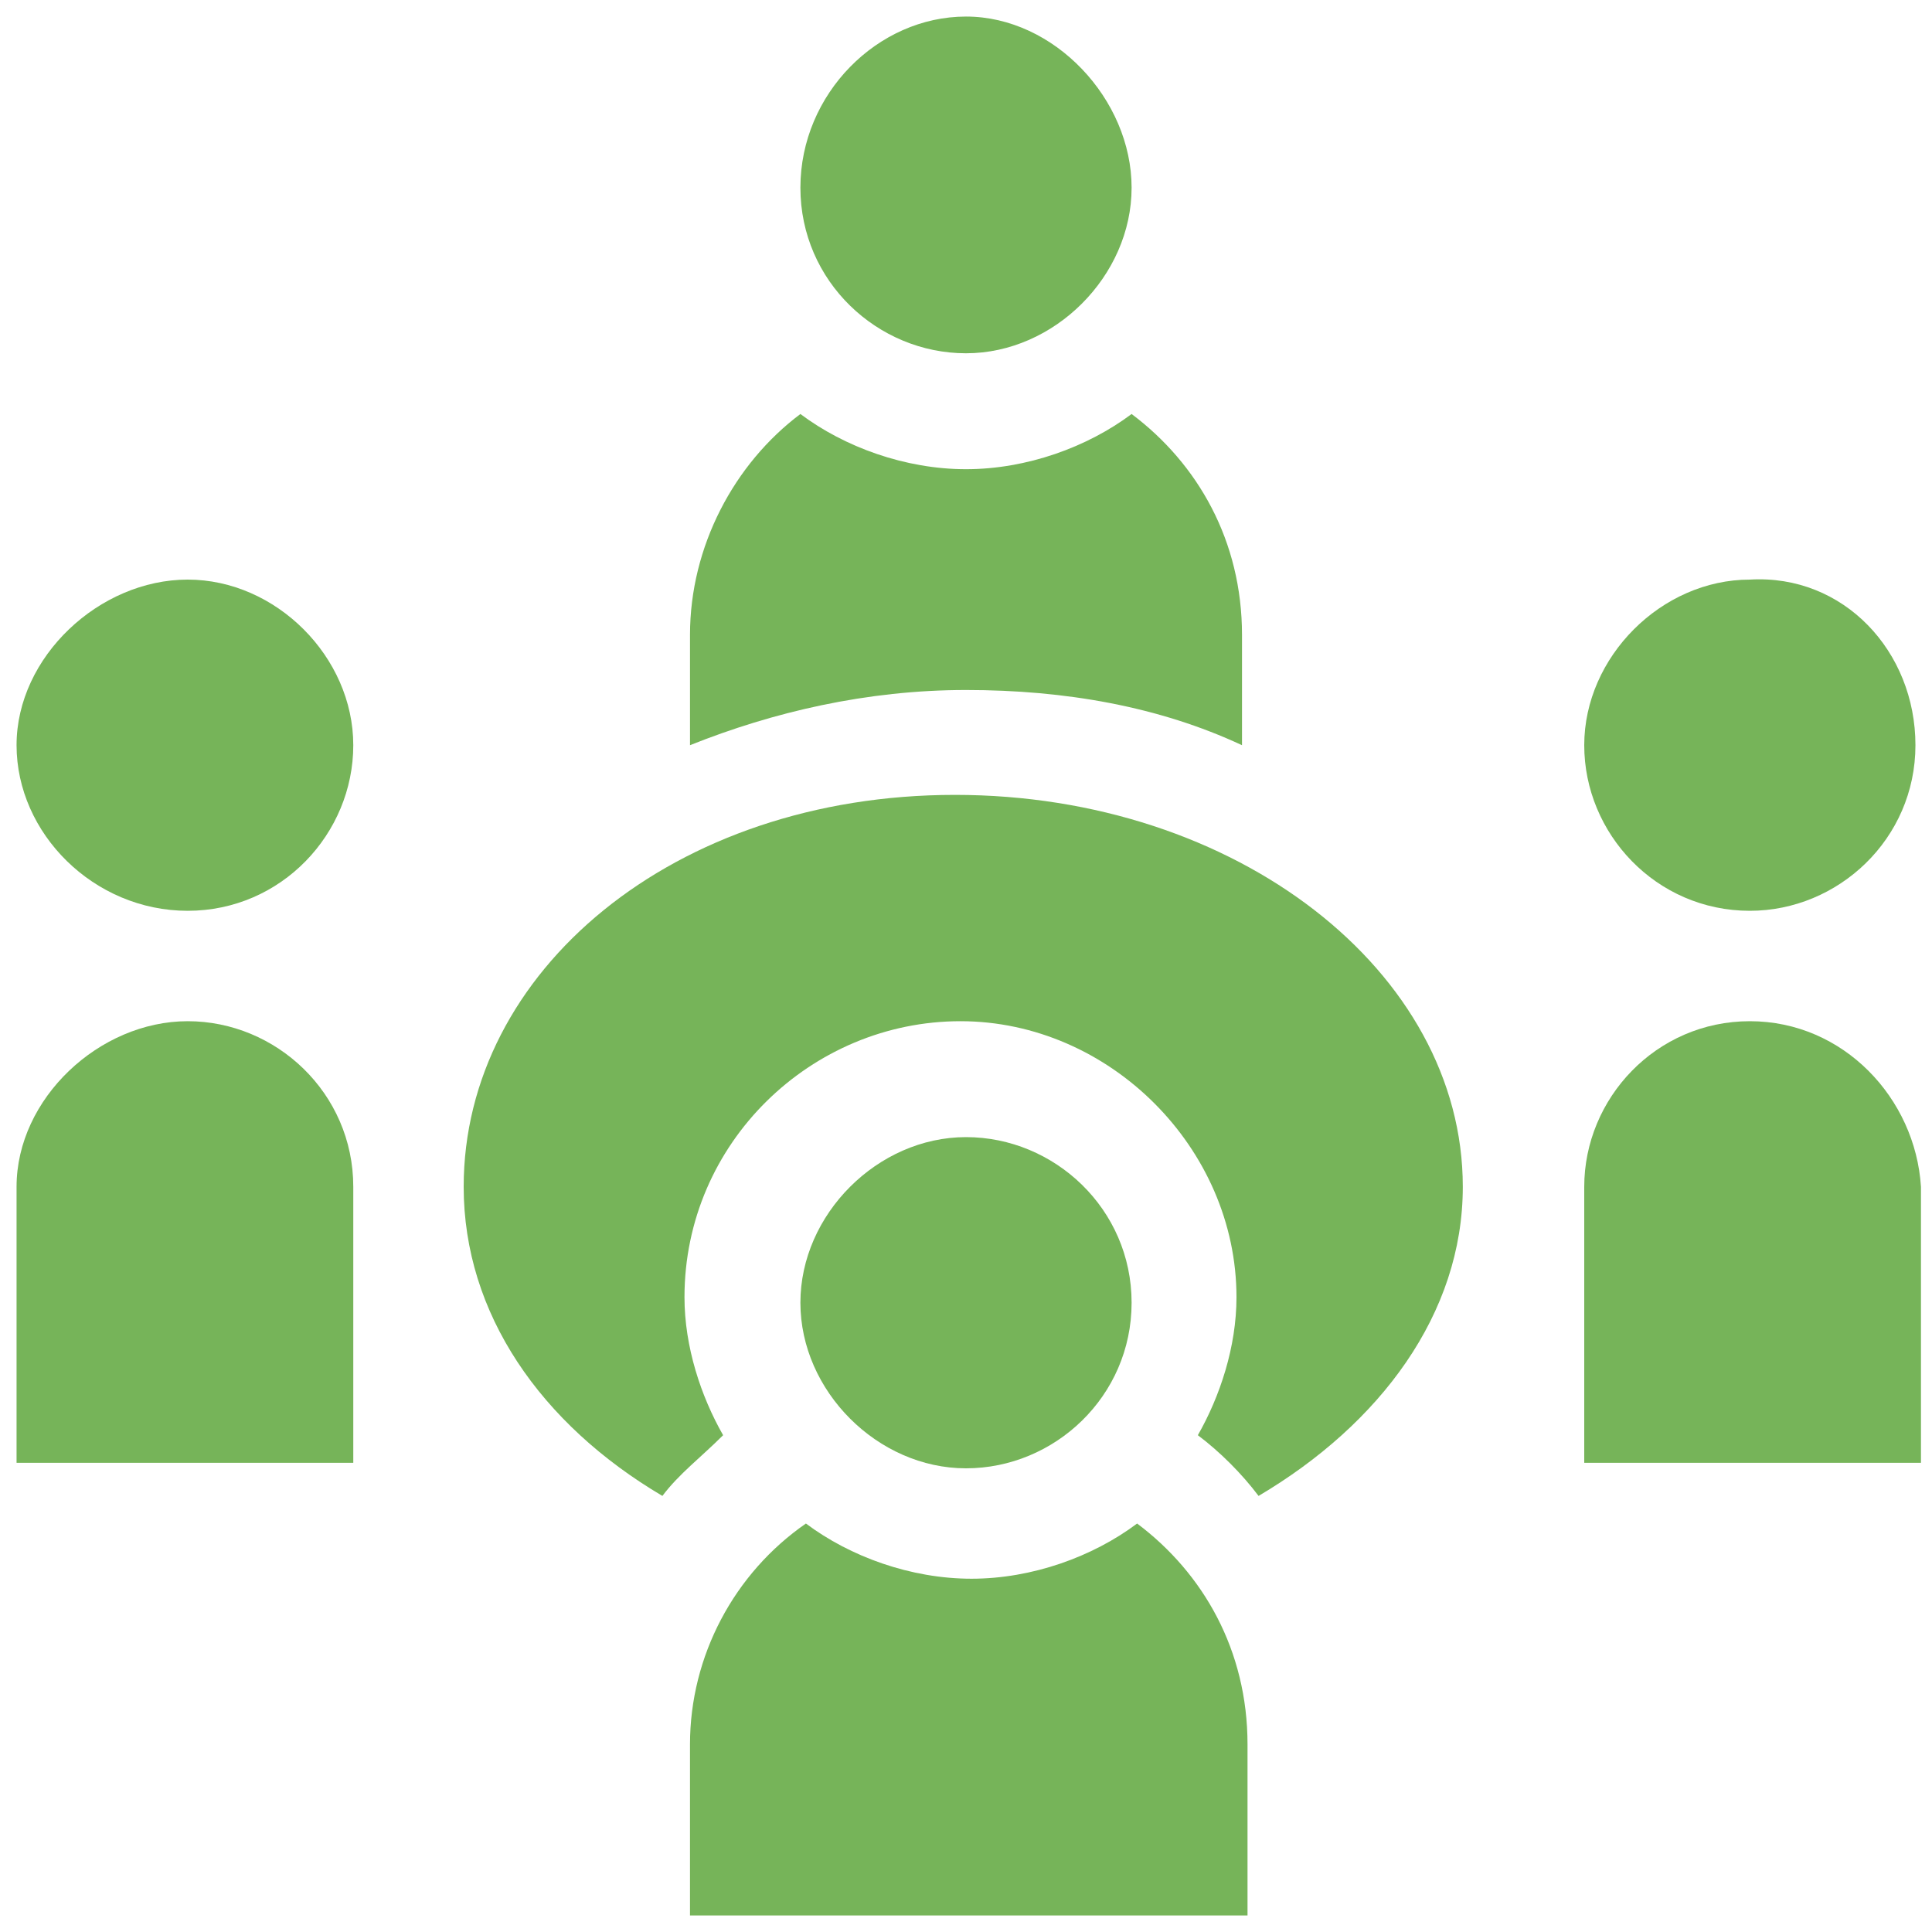
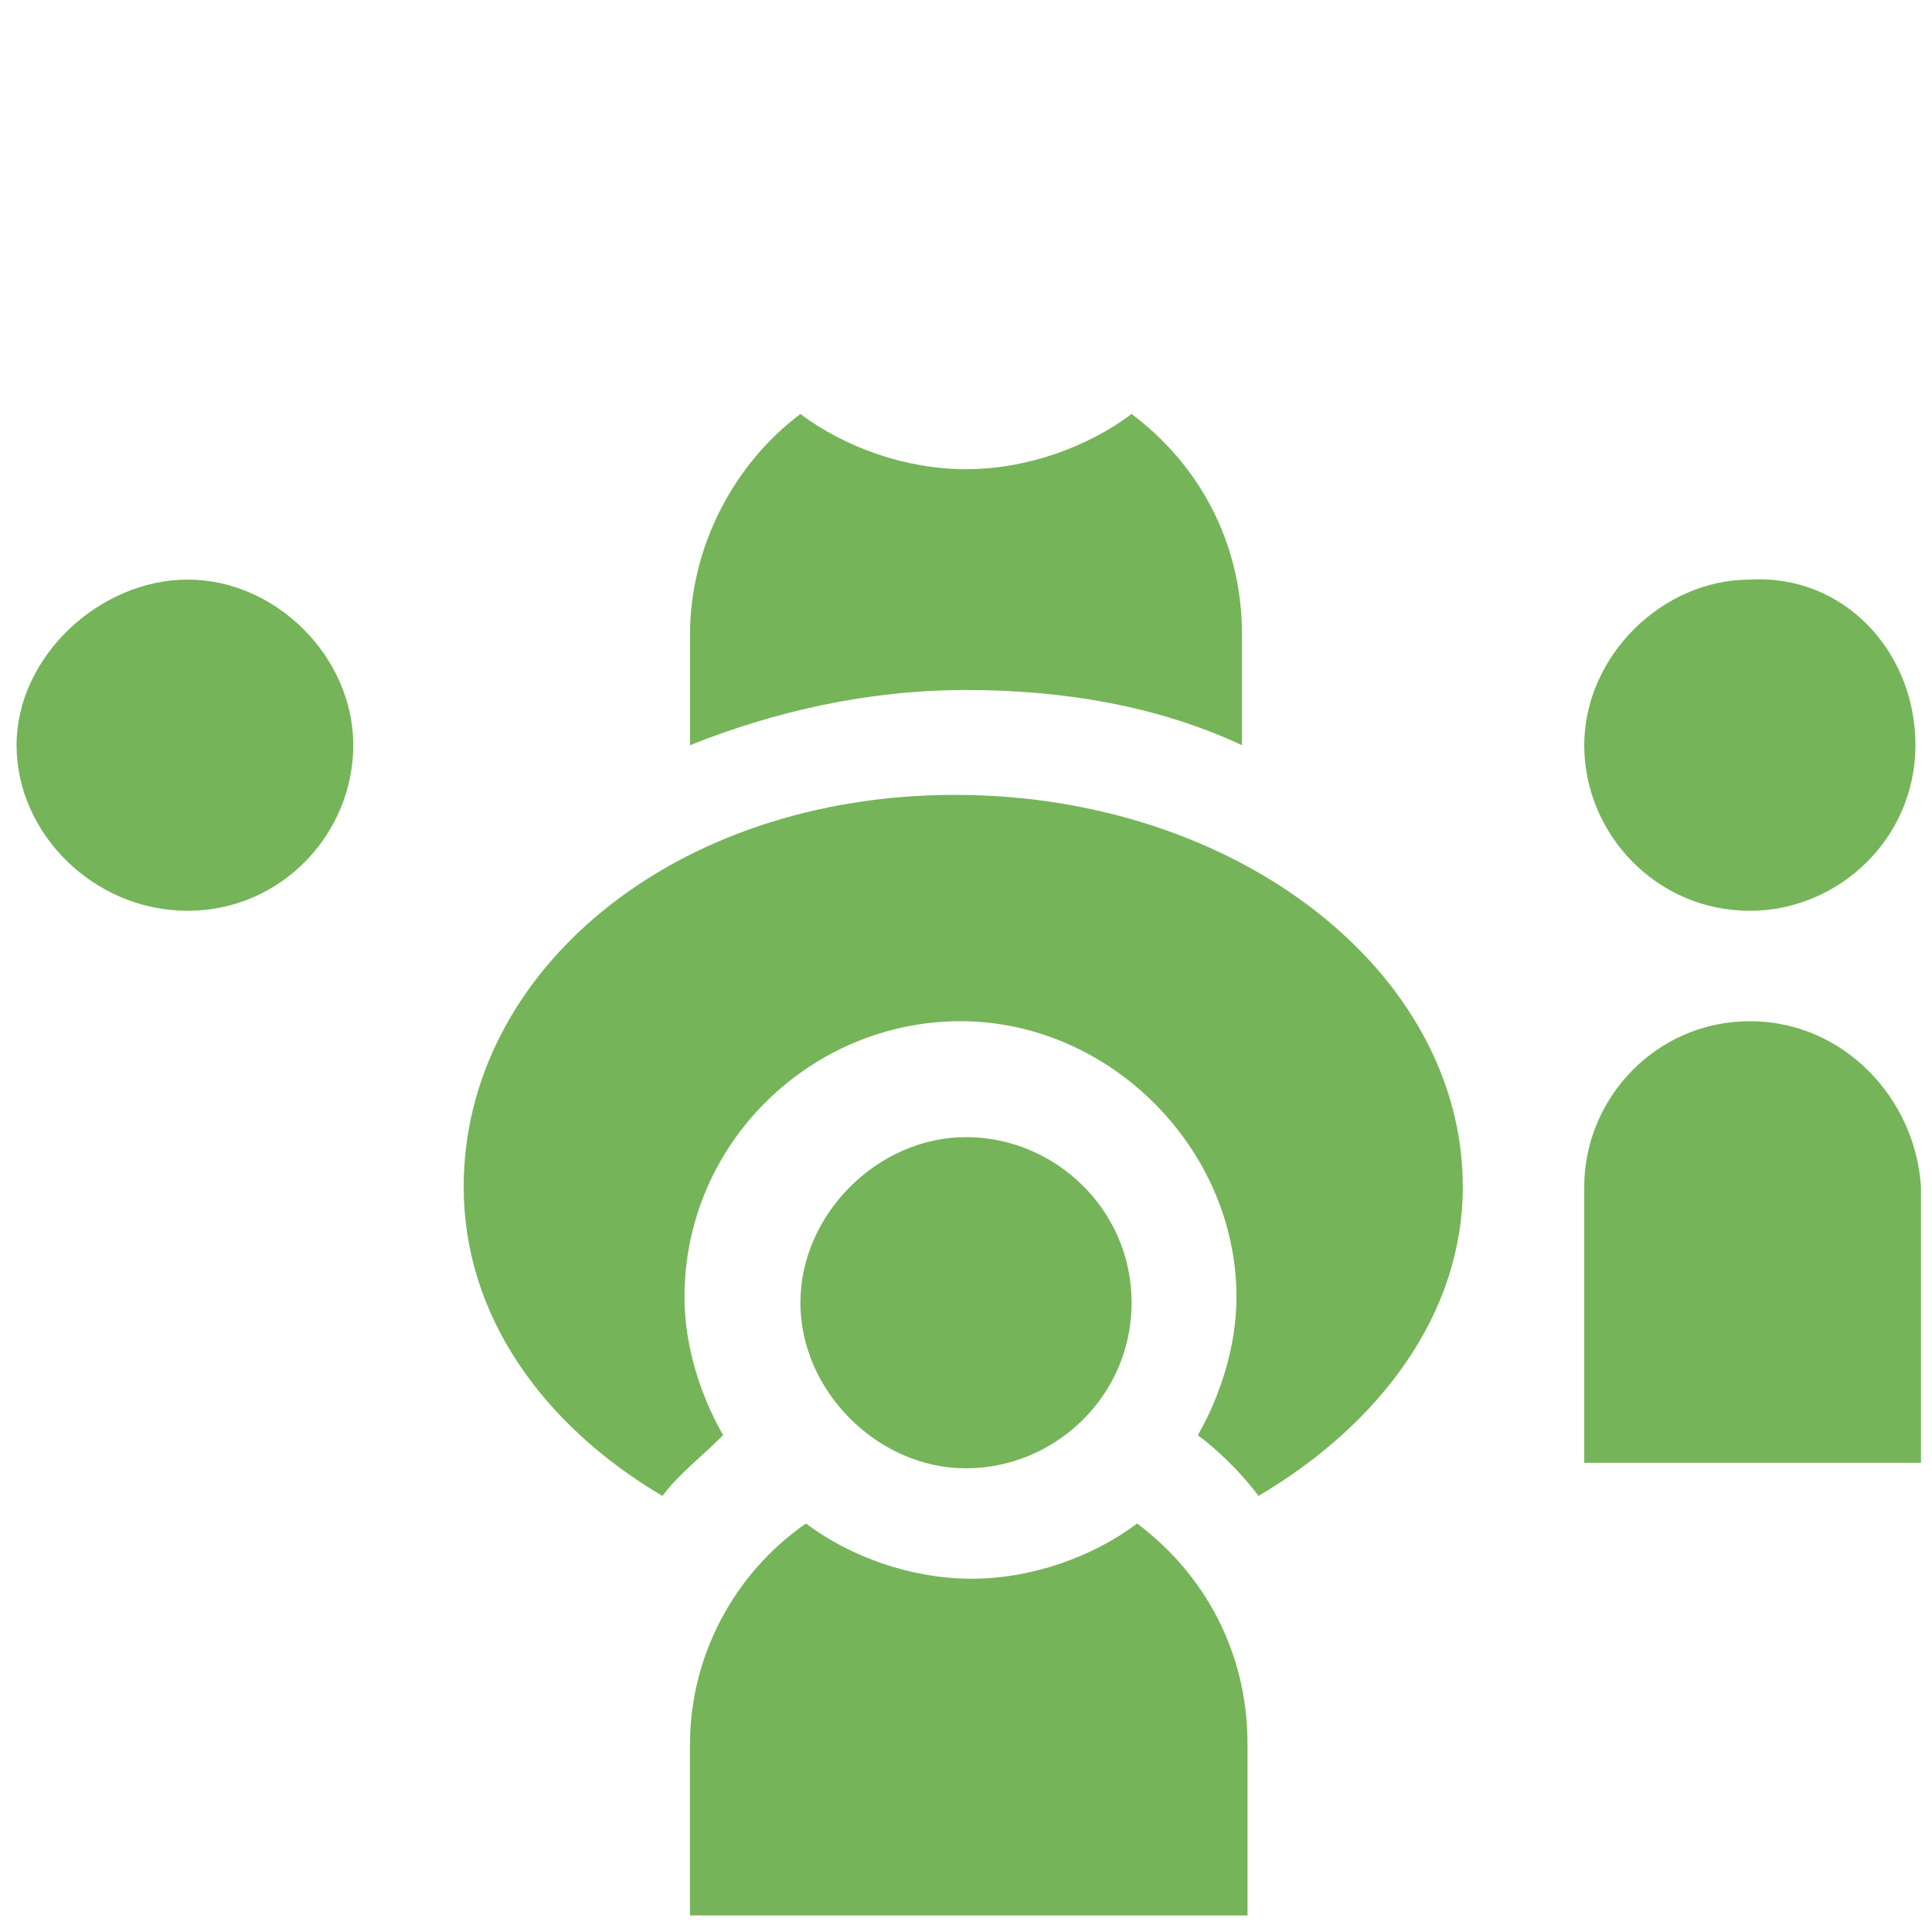
<svg xmlns="http://www.w3.org/2000/svg" version="1.1" id="Laag_1" x="0px" y="0px" viewBox="0 0 35 35" style="enable-background:new 0 0 35 35;" xml:space="preserve">
  <style type="text/css">
	.st0{fill:#76B459;}
</style>
-   <path class="st0" d="M14.5,3.4c0,1.7,1.4,3,3,3s3-1.4,3-3s-1.4-3.1-3-3.1S14.5,1.7,14.5,3.4z" />
  <path class="st0" d="M3.4,16.5c1.7,0,3-1.4,3-3s-1.4-3-3-3s-3.1,1.4-3.1,3S1.7,16.5,3.4,16.5z" />
-   <path class="st0" d="M6.4,21.5c0-1.7-1.4-3-3-3s-3.1,1.4-3.1,3v5h6.1V21.5z" />
  <path class="st0" d="M34.7,13.5c0,1.7-1.4,3-3,3c-1.7,0-3-1.4-3-3s1.4-3,3-3C33.4,10.4,34.7,11.8,34.7,13.5z" />
  <path class="st0" d="M31.7,18.5c-1.7,0-3,1.4-3,3v5h6.1v-5C34.7,19.9,33.4,18.5,31.7,18.5z" />
  <path class="st0" d="M20.5,23.6c0,1.7-1.4,3-3,3s-3-1.4-3-3s1.4-3,3-3S20.5,21.9,20.5,23.6z" />
  <path class="st0" d="M12.5,31.6v3.1h10.1v-3.1c0-1.7-0.8-3.1-2-4c-0.8,0.6-1.9,1-3,1s-2.2-0.4-3-1C13.3,28.5,12.5,30,12.5,31.6z" />
  <path class="st0" d="M8.4,21.5c0,2.3,1.4,4.3,3.6,5.6c0.3-0.4,0.7-0.7,1.1-1.1c-0.4-0.7-0.7-1.6-0.7-2.5c0-2.8,2.3-5,5-5s5,2.3,5,5  c0,0.9-0.3,1.8-0.7,2.5c0.4,0.3,0.8,0.7,1.1,1.1c2.2-1.3,3.7-3.3,3.7-5.6c0-3.9-4.1-7.1-9.2-7.1S8.4,17.6,8.4,21.5z" />
  <path class="st0" d="M22.5,13.5v-2c0-1.7-0.8-3.1-2-4c-0.8,0.6-1.9,1-3,1s-2.2-0.4-3-1c-1.2,0.9-2,2.4-2,4v2c1.5-0.6,3.2-1,5-1  C19.3,12.5,21,12.8,22.5,13.5z" />
</svg>